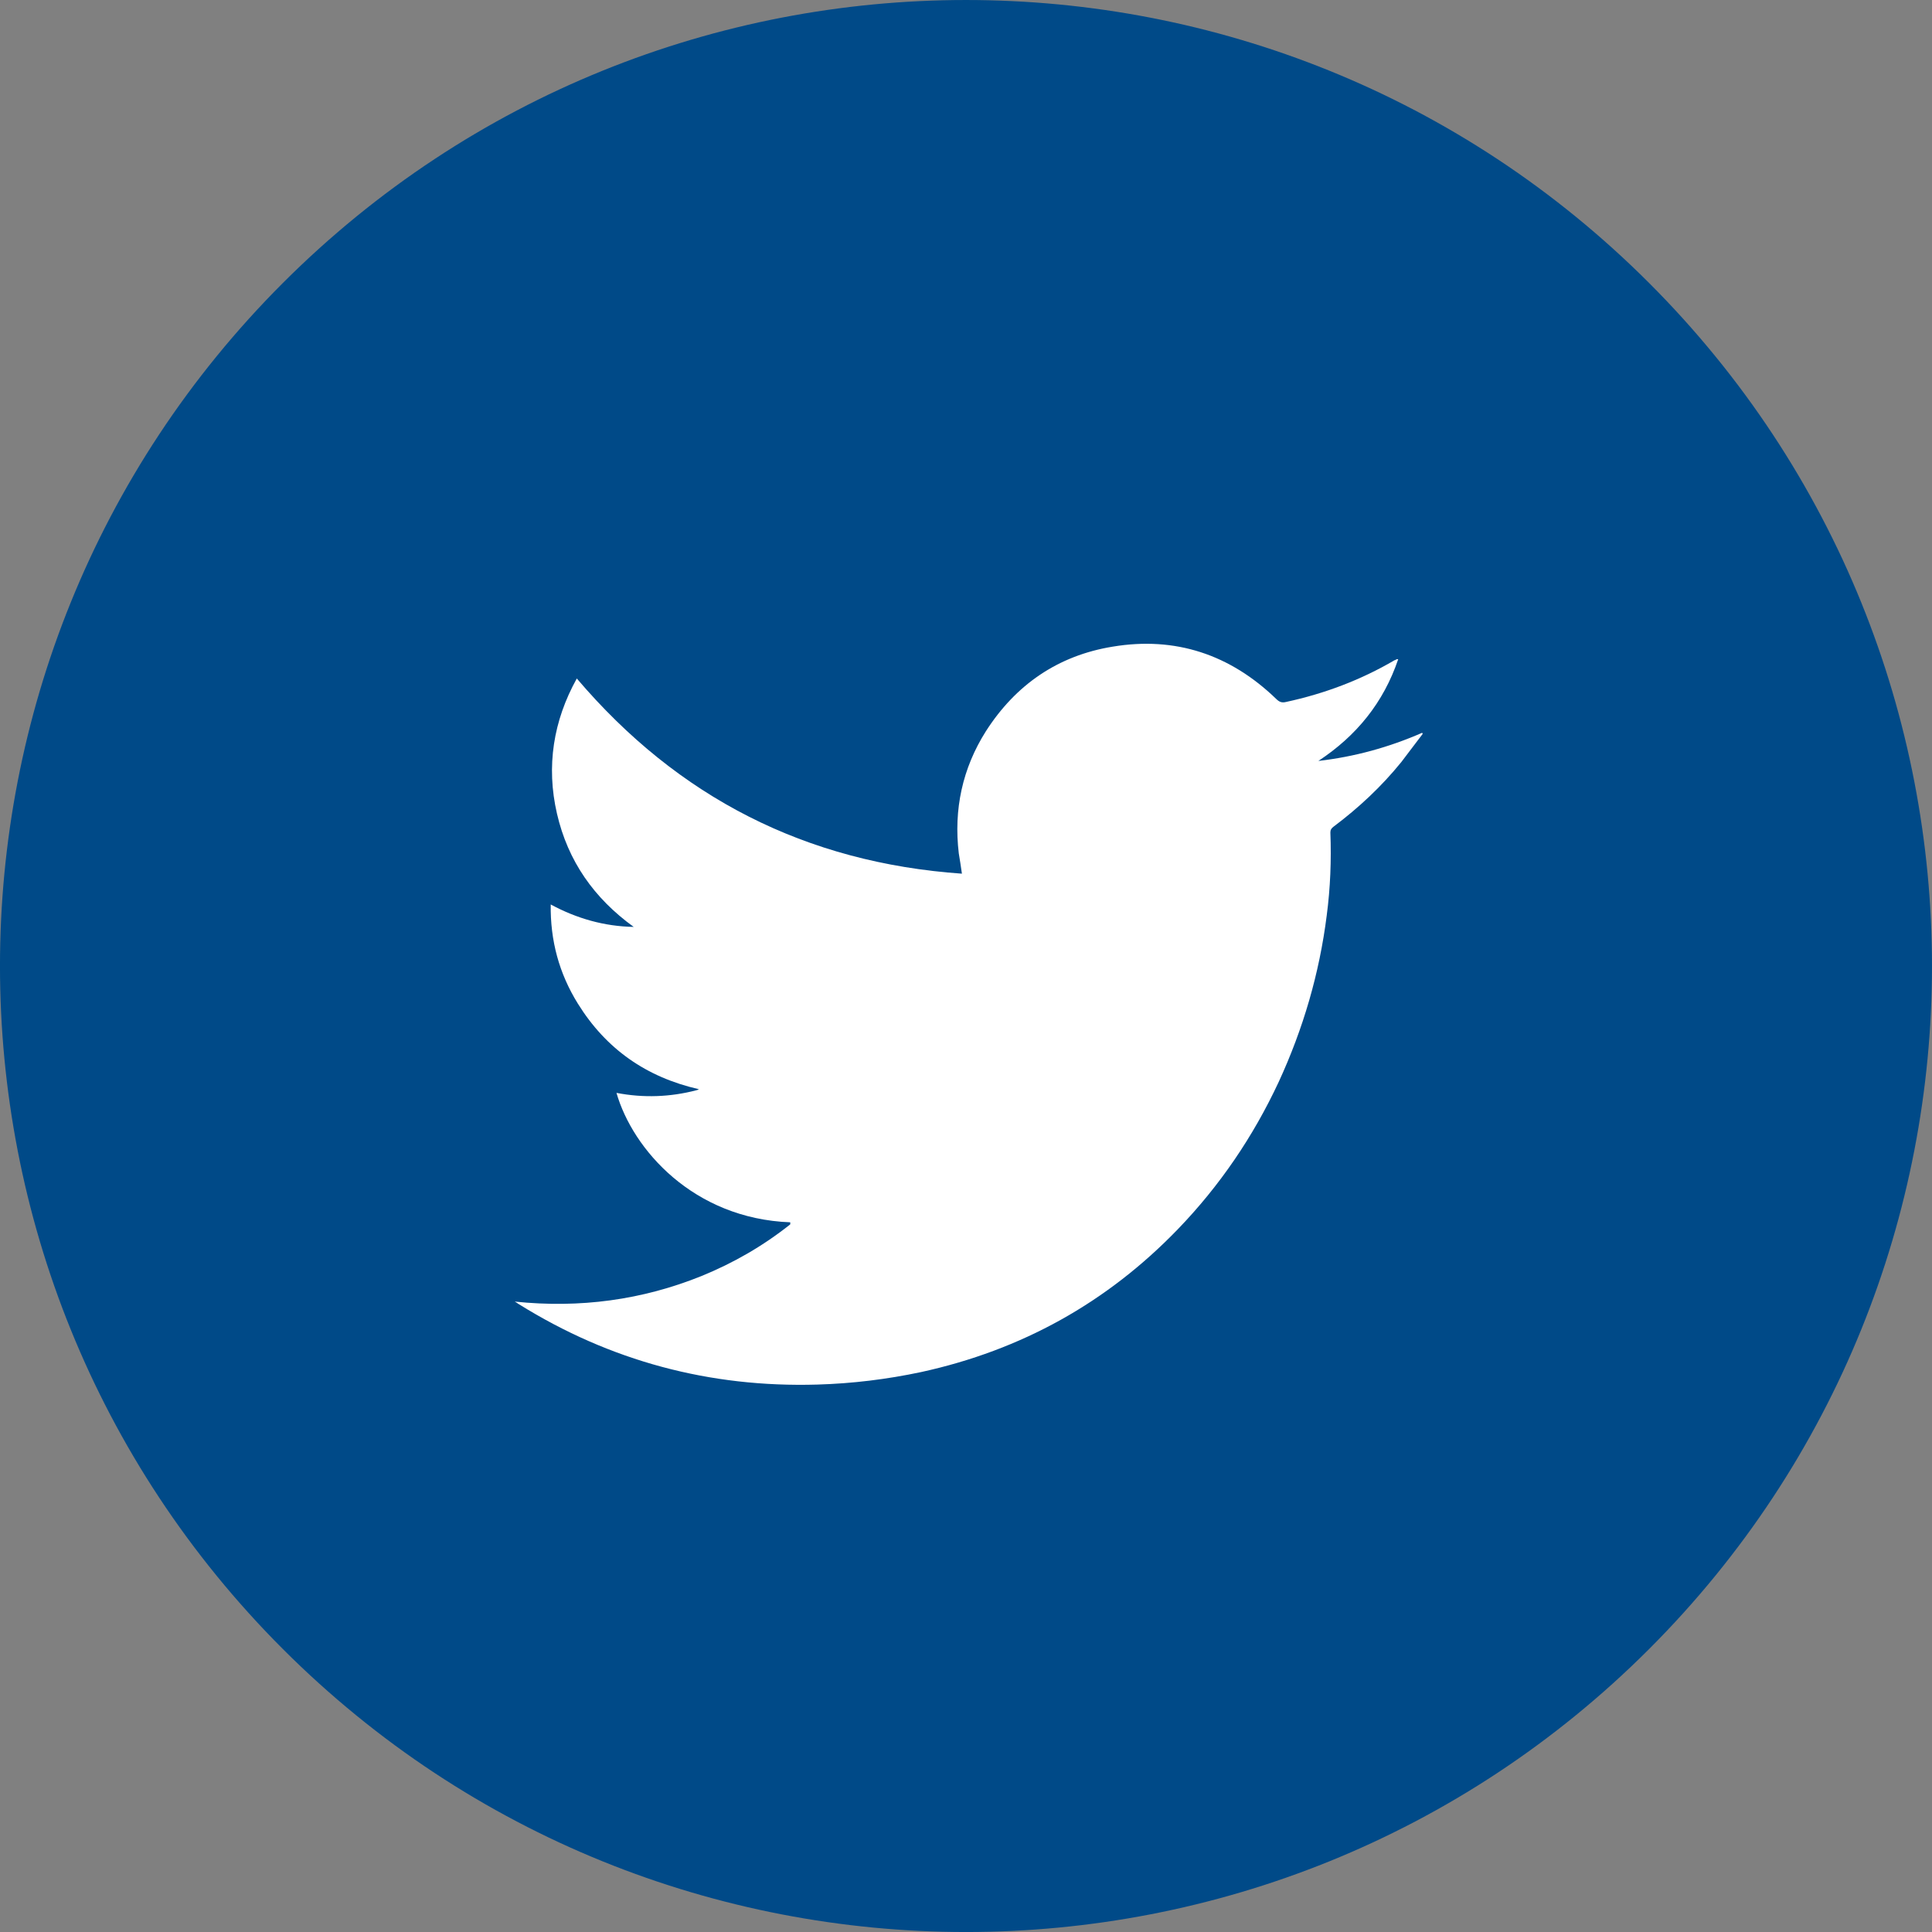
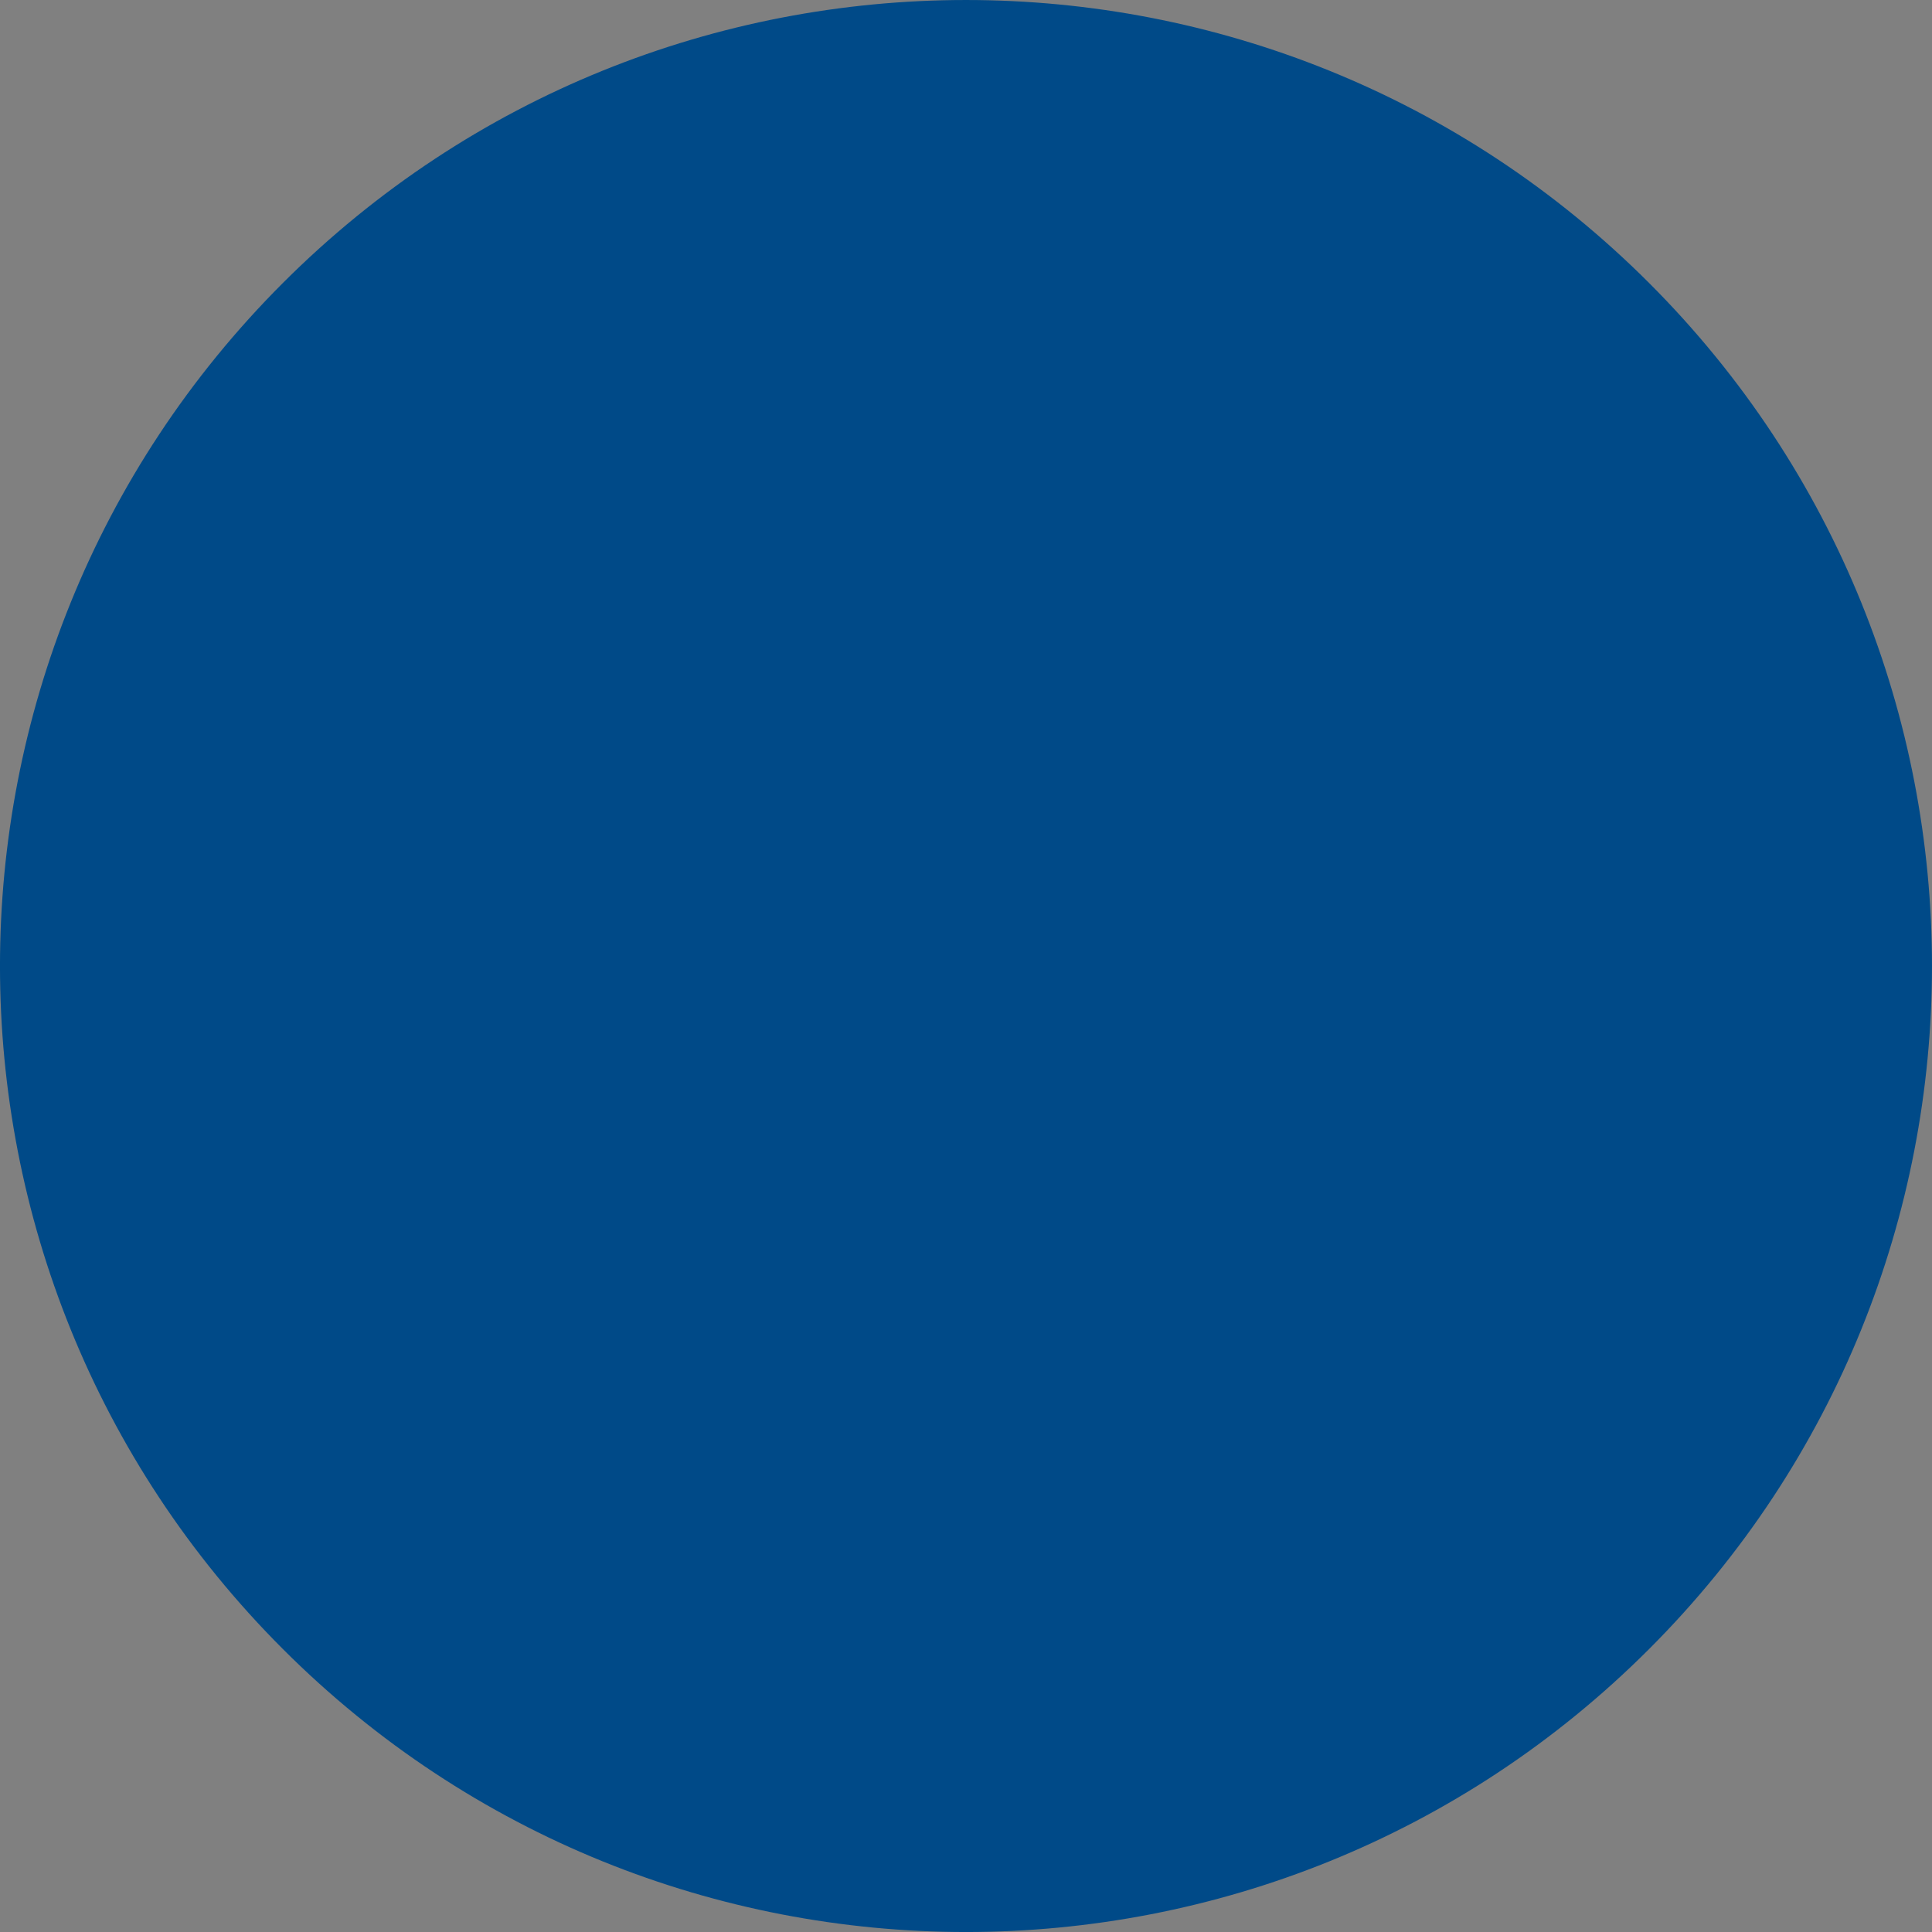
<svg xmlns="http://www.w3.org/2000/svg" id="Capa_1" data-name="Capa 1" viewBox="0 0 800 800">
  <rect x="0" y="0" width="800" height="800" fill="#808080" stroke="none" />
  <defs>
    <style>      .cls-1 {        fill: #fff;      }      .cls-1, .cls-2 {        fill-rule: evenodd;      }      .cls-2 {        fill: #004a88;      }    </style>
  </defs>
  <path class="cls-2" d="m682.84,682.85c156.21-156.21,156.21-409.48,0-565.69-156.21-156.21-409.48-156.21-565.69,0-156.21,156.21-156.21,409.47,0,565.69,156.21,156.21,409.48,156.21,565.69,0Z" />
-   <path class="cls-1" d="m327.23,506.13c-40.19-1.52-65.26-30.26-71.96-53.59,11.24,2.16,22.26,1.72,33.06-1.08.22,0,.65-.21,1.08-.44-21.82-4.97-38.46-16.64-50.13-35.44-7.78-12.53-11.45-26.15-11.24-41.06,10.8,5.84,22.26,9.08,34.36,9.29-16.42-11.88-27.23-27.23-31.77-46.89-4.54-19.66-1.51-38.46,8.21-55.97,41.92,49.27,94.86,76.28,159.47,80.82-.43-3.03-.86-5.84-1.3-8.43-2.16-18.15,1.51-35.22,11.24-50.57,12.32-19.23,29.82-31.33,52.51-35.01,25.93-4.32,48.62,3.24,67.64,21.61,1.3,1.3,2.38,1.73,4.11,1.3,15.99-3.46,30.9-9.07,44.95-17.29.43,0,.65-.43,1.08-.43h.43c-6.05,17.94-17.29,31.77-33.06,42.14,14.91-1.72,29.18-5.62,43-11.67,0,0,0,.22.22.44-3.03,3.89-5.84,7.78-8.86,11.67-8.21,10.15-17.72,19.01-28.09,26.79-.87.65-1.3,1.3-1.3,2.38.43,11.45,0,22.9-1.51,34.36-3.03,23.98-9.72,46.89-19.88,68.93-10.59,22.69-24.42,43-41.7,60.93-29.39,30.47-64.83,50.14-106.32,59.21-14.26,3.03-28.52,4.76-43,5.19-44.51,1.3-85.79-9.72-123.6-33.28-.43-.21-.87-.65-1.73-1.08,27.01,2.81,52.72-.65,77.36-10.59,13.18-5.4,25.28-12.31,36.73-21.39v-.86Z" />
</svg>